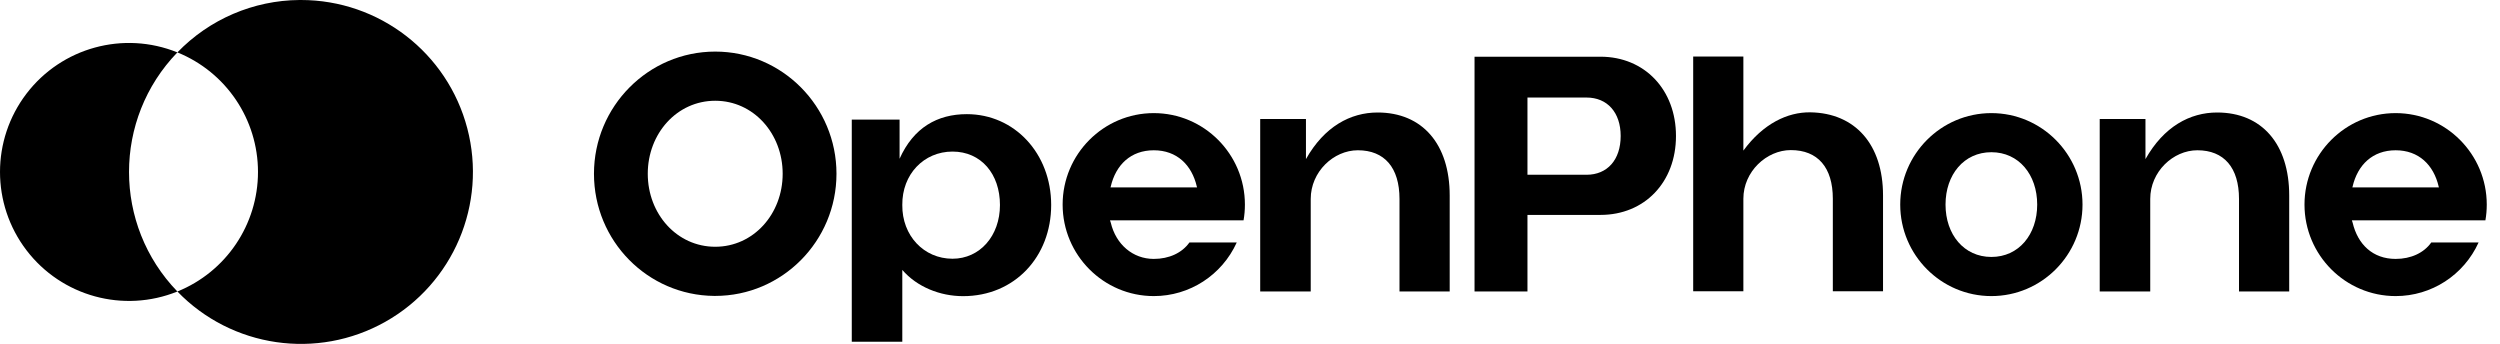
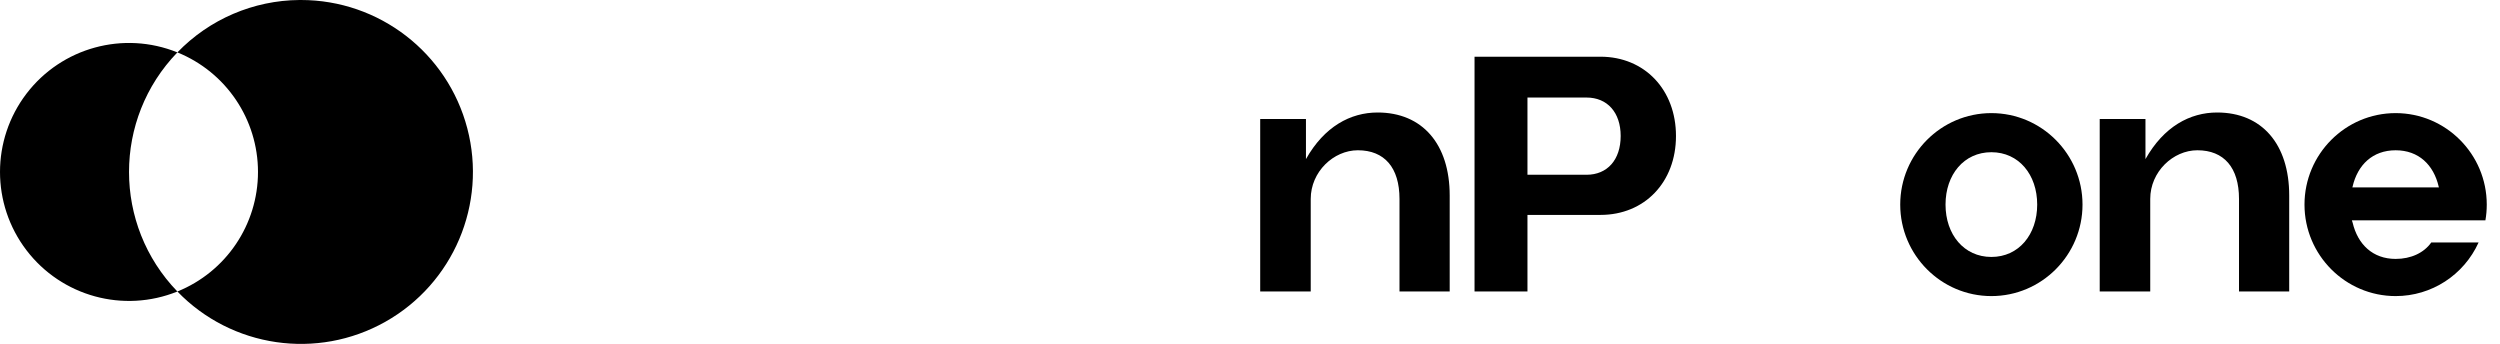
<svg xmlns="http://www.w3.org/2000/svg" width="189" height="26" viewBox="0 0 189 26" fill="none">
-   <path fill-rule="evenodd" clip-rule="evenodd" d="M54.071 3.9C49.016 3.9 44.904 8.043 44.904 13.135C44.904 18.227 48.97 22.325 53.987 22.371H54.071C59.126 22.371 63.238 18.228 63.238 13.135C63.238 8.041 59.126 3.9 54.071 3.9ZM54.071 18.655C51.177 18.655 48.971 16.179 48.971 13.136C48.971 10.093 51.178 7.617 54.071 7.617C56.963 7.617 59.17 10.093 59.17 13.136C59.17 16.179 56.964 18.655 54.071 18.655Z" fill="black" />
  <path fill-rule="evenodd" clip-rule="evenodd" d="M150.548 8.551C146.748 8.551 143.657 11.654 143.657 15.467C143.657 19.281 146.748 22.384 150.548 22.384C154.347 22.384 157.438 19.281 157.438 15.467C157.438 11.654 154.347 8.551 150.548 8.551ZM150.548 19.425C148.474 19.425 147.082 17.73 147.082 15.466C147.082 13.202 148.475 11.507 150.548 11.507C152.621 11.507 154.012 13.202 154.012 15.466C154.012 17.73 152.621 19.425 150.548 19.425Z" fill="black" />
-   <path fill-rule="evenodd" clip-rule="evenodd" d="M73.093 8.63C76.707 8.63 79.469 11.613 79.469 15.497C79.469 19.406 76.707 22.389 72.809 22.389C71.068 22.389 69.327 21.693 68.214 20.407V25.835H64.394V9.041H68.008V12.003C69.062 9.648 70.864 8.63 73.093 8.63ZM68.214 15.497C68.189 17.811 69.841 19.56 72.009 19.56C74.074 19.56 75.597 17.837 75.597 15.497C75.597 13.156 74.177 11.459 72.009 11.459C69.841 11.459 68.189 13.182 68.214 15.497Z" fill="black" />
  <path d="M104.15 8.505C107.532 8.505 109.597 10.897 109.597 14.78V22.033H105.802V15.038C105.802 12.672 104.667 11.36 102.653 11.36C100.821 11.36 99.091 12.98 99.091 15.038V22.033H95.271V8.994H98.73V12.028C100.117 9.57 102.089 8.505 104.15 8.505Z" fill="black" />
-   <path d="M142.357 14.768C142.357 10.936 140.266 8.544 136.858 8.492C135.141 8.471 133.295 9.343 131.799 11.386V4.275H128.005V22.02H131.799V15.025C131.799 12.967 133.554 11.347 135.387 11.347C137.426 11.347 138.562 12.659 138.562 15.025V22.02H142.357V14.768Z" fill="black" />
  <path d="M167.617 8.505C170.999 8.505 173.064 10.897 173.064 14.78V22.033H169.269V15.038C169.269 12.672 168.134 11.36 166.12 11.36C164.288 11.36 162.558 12.98 162.558 15.038V22.033H158.738V8.994H162.197V12.028C163.584 9.57 165.556 8.505 167.617 8.505Z" fill="black" />
  <path fill-rule="evenodd" clip-rule="evenodd" d="M111.475 4.287H121C124.33 4.287 126.704 6.782 126.704 10.28C126.704 13.777 124.33 16.247 121 16.247H115.476V22.033H111.475V4.287ZM119.941 13.212C121.516 13.212 122.523 12.08 122.523 10.28C122.523 8.505 121.516 7.374 119.941 7.374H115.476V13.212H119.941Z" fill="black" />
-   <path fill-rule="evenodd" clip-rule="evenodd" d="M80.335 15.467C80.335 11.654 83.427 8.551 87.226 8.551C91.025 8.551 94.115 11.654 94.115 15.467C94.115 15.865 94.082 16.264 94.013 16.655H91.564V16.657H83.916L83.976 16.838C84.363 18.474 85.638 19.574 87.227 19.574C88.38 19.574 89.359 19.122 89.919 18.332H93.497C92.376 20.799 89.938 22.384 87.227 22.384C83.427 22.384 80.335 19.281 80.335 15.467ZM83.953 14.169L83.97 14.113C84.351 12.466 85.483 11.361 87.227 11.361C88.971 11.361 90.101 12.468 90.482 14.113L90.499 14.169H83.953Z" fill="black" />
-   <path d="M87.226 8.551H87.227H87.225H87.226Z" fill="black" />
  <path fill-rule="evenodd" clip-rule="evenodd" d="M181.11 8.551C177.311 8.551 174.22 11.654 174.22 15.467C174.22 19.281 177.311 22.384 181.111 22.384C183.822 22.384 186.26 20.799 187.381 18.332H183.803C183.243 19.122 182.264 19.574 181.111 19.574C179.378 19.574 178.247 18.474 177.86 16.838L177.801 16.657H185.448V16.655H187.897C187.966 16.264 187.999 15.865 187.999 15.467C187.999 11.654 184.909 8.551 181.11 8.551ZM177.854 14.113L177.837 14.169H184.384L184.366 14.113C183.986 12.468 182.855 11.361 181.111 11.361C179.367 11.361 178.235 12.466 177.854 14.113Z" fill="black" />
  <path d="M181.11 8.551H181.111H181.109H181.11Z" fill="black" />
  <path d="M22.753 0C28.663 0.001 33.83 3.988 35.328 9.705C36.826 15.423 34.279 21.431 29.128 24.329C23.977 27.228 17.519 26.286 13.41 22.038C17.093 20.549 19.504 16.973 19.504 13C19.504 9.027 17.093 5.451 13.41 3.961C15.83 1.454 19.156 0.028 22.637 0L22.753 0ZM1.999 7.084C4.665 3.591 9.337 2.313 13.41 3.961C8.535 9.001 8.535 16.999 13.41 22.038C9.337 23.687 4.665 22.408 1.999 18.915C-0.666 15.422 -0.666 10.578 1.999 7.084Z" fill="black" />
</svg>